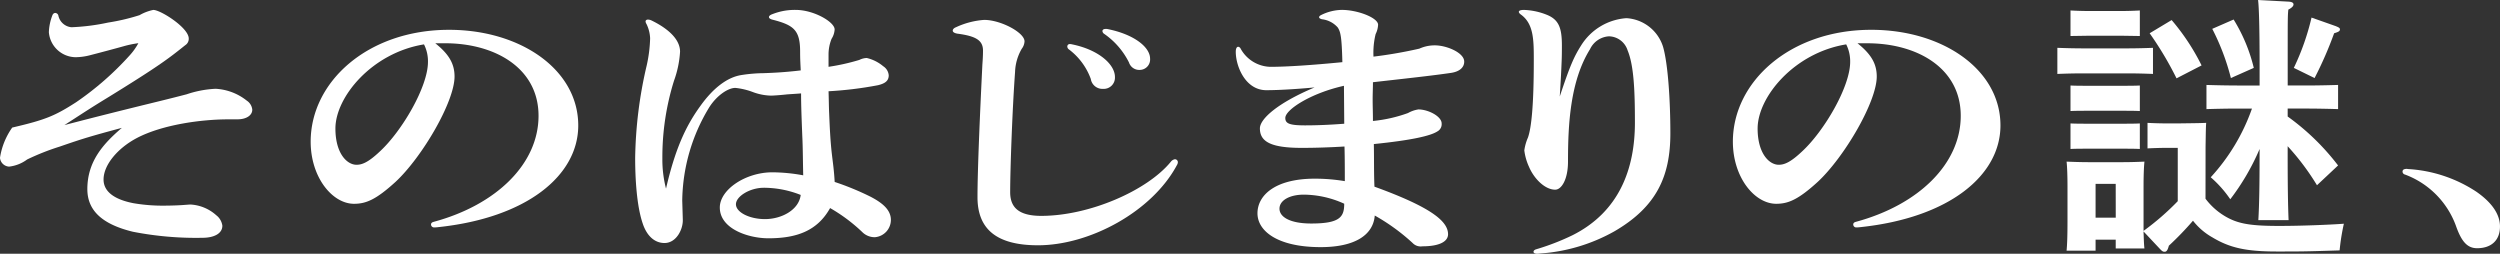
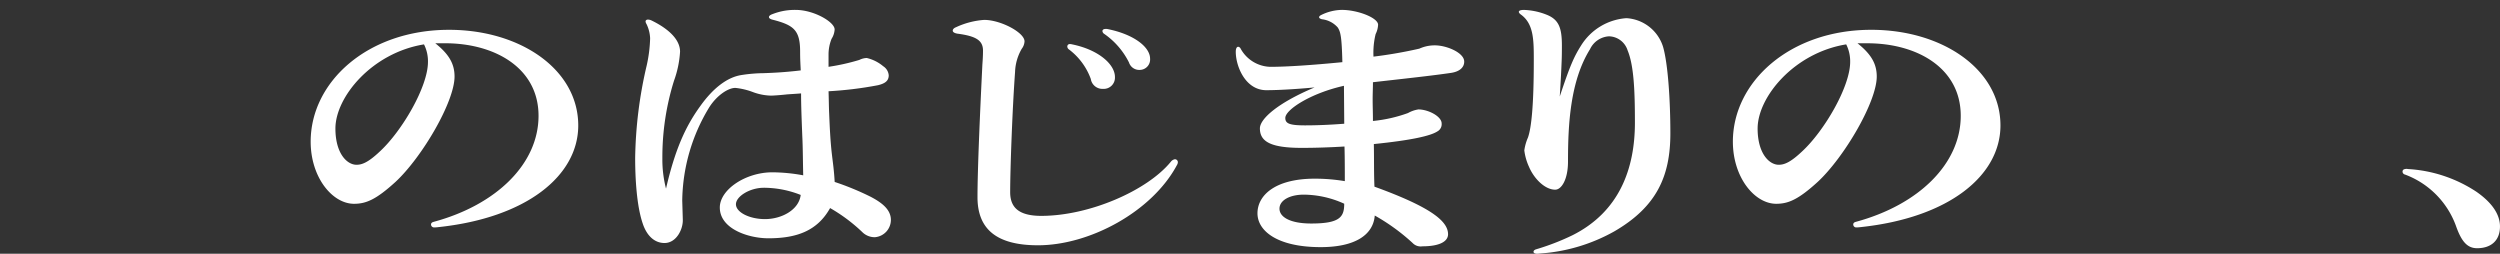
<svg xmlns="http://www.w3.org/2000/svg" width="362.114" height="36.752" viewBox="0 0 362.114 36.752">
  <rect x="0" y="0" width="362.114" height="36.752" fill="#333333" stroke="none" />
  <g id="グループ_2" data-name="グループ 2" transform="translate(-0.164 0)">
-     <path id="パス_9026" data-name="パス 9026" d="M721.62,332.633c-3.9,0-9.558.756-13.276,2.707-2.787,1.471-4.822,3.9-4.822,6.01,0,1.911,1.858,2.948,4.294,3.423a24.794,24.794,0,0,0,4.6.36c.794,0,1.9-.041,2.477-.079s1.018-.082,1.236-.082a6.065,6.065,0,0,1,3.718,1.553,2.286,2.286,0,0,1,.884,1.515c0,1.154-1.236,1.75-2.876,1.75a47.509,47.509,0,0,1-10.086-.876c-4.249-1.035-6.594-2.945-6.594-6.169,0-4.023,2.3-6.57,5-8.879-4.424,1.193-5.53,1.512-8.979,2.707a34.993,34.993,0,0,0-4.736,1.87,5.424,5.424,0,0,1-2.612,1.037,1.393,1.393,0,0,1-1.327-1.275,10.259,10.259,0,0,1,1.771-4.38c4.779-1.114,6.15-1.673,9.246-3.663a43.364,43.364,0,0,0,7.743-6.766,8.969,8.969,0,0,0,1.284-1.793,15.024,15.024,0,0,0-2.124.439c-1.284.358-3.363.914-4.913,1.313a8.624,8.624,0,0,1-2.033.278,3.932,3.932,0,0,1-3.893-3.622,7.5,7.5,0,0,1,.487-2.388c.086-.278.264-.4.441-.4a.489.489,0,0,1,.442.358,2.132,2.132,0,0,0,1.9,1.711,30.579,30.579,0,0,0,5.31-.677,29.916,29.916,0,0,0,4.556-1.073,6.629,6.629,0,0,1,1.99-.758c1.063,0,5.134,2.587,5.134,4.14a1.085,1.085,0,0,1-.487.955c-.355.278-.84.677-1.726,1.354-1.726,1.315-3.848,2.748-9.335,6.133-2.609,1.591-3.317,2.069-6.459,4.1,4.865-1.275,9.068-2.309,10.352-2.628,2.434-.6,4.911-1.193,7.345-1.831a15.184,15.184,0,0,1,4.2-.8,7.93,7.93,0,0,1,4.513,1.714,1.783,1.783,0,0,1,.8,1.313c0,.835-.886,1.395-2.124,1.395Z" transform="translate(-688.359 -315.347)" fill="#fff" />
    <path id="パス_9027" data-name="パス 9027" d="M706.094,335.569c1.995,1.591,2.789,2.984,2.789,4.817,0,3.66-4.69,11.663-8.538,15.247-2.832,2.587-4.292,3.185-6.018,3.185-3.142,0-6.284-3.824-6.284-9,0-8.679,8.274-16.2,20.045-16.2,10.307,0,18.712,5.732,18.712,13.854,0,7.246-7.431,13.377-20.309,14.731a4.244,4.244,0,0,1-.528.038.438.438,0,0,1-.487-.4c0-.2.089-.317.353-.4,9.159-2.467,15.22-8.439,15.22-15.367s-6.327-10.508-13.54-10.508Zm-14.467,12.34c0,3.624,1.68,5.257,3.055,5.257.795,0,1.68-.319,3.406-1.951,3.185-2.945,6.944-9.356,6.944-12.938a5.444,5.444,0,0,0-.574-2.549C696.891,336.961,691.628,343.373,691.628,347.909Z" transform="translate(-642.88 -329.3)" fill="#fff" />
    <path id="パス_9028" data-name="パス 9028" d="M695.775,378.752c.046,1.394-.929,3.384-2.652,3.384-1.373,0-2.523-.955-3.142-2.787-.886-2.547-1.106-6.57-1.106-9.515a62.138,62.138,0,0,1,1.68-13.456,20.25,20.25,0,0,0,.487-3.9,5.194,5.194,0,0,0-.53-2.069.838.838,0,0,1-.132-.358c0-.161.132-.278.351-.278a1.264,1.264,0,0,1,.49.118c1.9.917,4.157,2.47,4.157,4.539a14.988,14.988,0,0,1-.883,4.22,37.079,37.079,0,0,0-1.68,11.229,16.854,16.854,0,0,0,.528,4.378c1.286-5.573,2.787-8.958,4.957-11.944,1.9-2.667,3.937-4.179,5.929-4.5a21.807,21.807,0,0,1,3.228-.278c1.241-.041,3.056-.12,5.4-.4-.043-.955-.089-1.591-.089-2.708,0-3.144-.929-3.862-4.069-4.657-.266-.082-.444-.2-.444-.36s.177-.317.533-.437a8.748,8.748,0,0,1,3.36-.6c2.612,0,5.619,1.752,5.619,2.827a2.773,2.773,0,0,1-.441,1.354,6.094,6.094,0,0,0-.442,2.347v1.714a30.976,30.976,0,0,0,4.467-1,2.532,2.532,0,0,1,1.063-.278,5.7,5.7,0,0,1,2.388,1.193,1.717,1.717,0,0,1,.8,1.315c0,.835-.574,1.193-1.551,1.433a53.411,53.411,0,0,1-7.165.876c.043,1.313.043,2.268.087,3.183.089,2.151.177,4.061.4,5.974.134,1.154.31,2.309.4,3.98a39.9,39.9,0,0,1,5.221,2.151c1.505.794,2.921,1.791,2.921,3.344a2.518,2.518,0,0,1-2.3,2.508,2.544,2.544,0,0,1-1.86-.756,24.007,24.007,0,0,0-4.645-3.464c-1.86,3.344-4.911,4.378-8.939,4.378-2.876,0-7.035-1.354-7.035-4.457,0-2.588,3.718-5.1,7.611-5.1a25.338,25.338,0,0,1,4.469.437c-.046-1.752-.046-3.941-.134-5.693-.086-2.189-.175-4.34-.175-6.171-1.018.082-1.9.12-2.213.161-1.152.118-1.9.158-2.168.158a8.022,8.022,0,0,1-2.609-.518,10.093,10.093,0,0,0-2.523-.6c-1.107,0-2.746,1.154-3.8,2.828a26.488,26.488,0,0,0-3.9,13.5Zm11.725-4.618c-1.99,0-4.028,1.236-4.028,2.391s1.949,2.148,4.205,2.148c2.388,0,4.911-1.313,5.175-3.5A14.556,14.556,0,0,0,707.5,374.133Z" transform="translate(-596.71 -346.937)" fill="#fff" />
    <path id="パス_9029" data-name="パス 9029" d="M699.941,369.653a7.164,7.164,0,0,0-.972,3.384c-.4,5.494-.708,14.171-.708,17.4,0,2.268,1.327,3.423,4.513,3.423,6.949,0,15.354-3.663,18.761-7.842a.96.96,0,0,1,.576-.36.428.428,0,0,1,.439.439.837.837,0,0,1-.13.4c-3.586,6.728-12.611,11.624-20.131,11.624-6.018,0-8.761-2.35-8.761-6.968,0-3.9.353-12.023.706-19.188.046-.636.091-1.275.091-2.031,0-1.474-.975-2.11-3.716-2.467-.444-.079-.667-.24-.667-.439,0-.158.134-.358.444-.478a11.573,11.573,0,0,1,4.116-1.075c2.388,0,5.838,1.831,5.838,3.106A1.9,1.9,0,0,1,699.941,369.653Zm11.771,5.811a1.7,1.7,0,0,1-1.772-1.433,9.346,9.346,0,0,0-3.139-4.258.541.541,0,0,1-.266-.439.352.352,0,0,1,.4-.358.9.9,0,0,1,.266.038c3.8.758,6.236,2.868,6.236,4.738A1.625,1.625,0,0,1,711.712,375.464Zm.574-8.677c3.893.756,6.241,2.626,6.241,4.3a1.511,1.511,0,0,1-1.505,1.632,1.556,1.556,0,0,1-1.551-1.075,11.013,11.013,0,0,0-3.583-4.141.534.534,0,0,1-.264-.4c0-.2.178-.317.442-.317Z" transform="translate(-551.778 -362.593)" fill="#fff" />
    <path id="パス_9030" data-name="パス 9030" d="M720.361,390.623c-2.7.4-6.769.838-11.327,1.354,0,.8-.043,1.632-.043,2.549s.043,1.911.043,3.065a20.689,20.689,0,0,0,5.086-1.154,4.379,4.379,0,0,1,1.5-.519c1.416,0,3.365,1,3.365,2.031a1.182,1.182,0,0,1-.622,1.155c-.972.638-3.716,1.275-9.2,1.831.045,2.309,0,4.1.089,6.171,8.231,2.986,10.662,5.017,10.662,6.889,0,1.035-1.2,1.75-3.716,1.75a1.6,1.6,0,0,1-1.416-.478,29.206,29.206,0,0,0-5.485-3.98c-.221,2.825-2.878,4.577-7.832,4.577-6.281,0-9.157-2.35-9.157-4.9s2.477-5.017,8.315-5.017a26.681,26.681,0,0,1,4.337.358c0-1.512,0-3.344-.046-5.017-1.944.12-4.157.2-6.193.2-4.51,0-6.061-.915-6.061-2.825,0-1.354,2.523-3.663,7.921-5.931-2.124.2-4.957.4-6.992.4-3.008,0-4.424-3.423-4.424-5.573,0-.516.175-.718.353-.718a.471.471,0,0,1,.355.281,5.056,5.056,0,0,0,4.292,2.626c2.345,0,5.972-.238,10.441-.675-.091-3.742-.266-4.38-.665-5.017a3.576,3.576,0,0,0-2.3-1.2c-.264-.079-.4-.158-.4-.279s.046-.2.266-.319a6.93,6.93,0,0,1,3.005-.756c2.347,0,5.268,1.154,5.268,2.151a3.37,3.37,0,0,1-.358,1.354,11.381,11.381,0,0,0-.31,3.264,65.331,65.331,0,0,0,6.639-1.155,5.389,5.389,0,0,1,2.256-.478c1.723,0,4.246,1.075,4.246,2.348C722.262,389.788,721.642,390.426,720.361,390.623Zm-21.327,17.637c-2.078,0-3.538.835-3.538,2.031s1.505,2.151,4.6,2.151c4.157,0,4.777-.955,4.777-2.866A14.329,14.329,0,0,0,699.034,408.261Zm5.8-15.765c-4.822,1.075-8.494,3.464-8.494,4.657,0,.8.576,1.075,2.875,1.075,1.683,0,3.627-.079,5.662-.238Z" transform="translate(-510.005 -380.068)" fill="#fff" />
    <path id="パス_9031" data-name="パス 9031" d="M700.424,403.29a8.415,8.415,0,0,1,6.55-3.941,5.915,5.915,0,0,1,5.309,4.14c.708,2.429,1.061,7.724,1.061,12.542,0,6.171-1.949,10.631-8.142,14.212a25.474,25.474,0,0,1-10.662,3.188,3.471,3.471,0,0,1-.533.038c-.31,0-.485-.12-.485-.278s.132-.278.355-.358a34.4,34.4,0,0,0,5.264-2.031c6.855-3.425,9.068-9.716,9.068-16.322,0-4.421-.13-8.243-1.061-10.472a2.9,2.9,0,0,0-2.7-2.031,3.25,3.25,0,0,0-2.744,1.872c-2.876,4.618-3.187,10.907-3.187,16.284,0,2.547-.929,4.059-1.856,4.059-1.462,0-3.055-1.553-3.807-3.344a8.031,8.031,0,0,1-.665-2.35,7.128,7.128,0,0,1,.533-1.87c.487-1.395.84-4.618.84-11.188,0-2.907,0-5.254-1.858-6.608-.178-.12-.31-.278-.31-.4,0-.158.221-.278.751-.278a9.667,9.667,0,0,1,3.231.677c1.858.715,2.256,1.99,2.256,4.5,0,.4,0,1.594-.045,2.467-.043,1.116-.089,2.112-.264,4.9C698.79,406.279,699.363,404.963,700.424,403.29Z" transform="translate(-471.235 -396.717)" fill="#fff" />
    <path id="パス_9032" data-name="パス 9032" d="M706.094,417.9c1.995,1.591,2.789,2.984,2.789,4.817,0,3.661-4.69,11.663-8.538,15.247-2.832,2.587-4.292,3.185-6.018,3.185-3.142,0-6.284-3.824-6.284-9,0-8.679,8.274-16.2,20.045-16.2,10.307,0,18.712,5.732,18.712,13.854,0,7.247-7.431,13.377-20.309,14.731a4.248,4.248,0,0,1-.528.038.438.438,0,0,1-.487-.4c0-.2.089-.317.353-.4,9.159-2.468,15.22-8.439,15.22-15.367S714.723,417.9,707.51,417.9Zm-14.467,12.34c0,3.624,1.68,5.257,3.055,5.257.795,0,1.68-.319,3.406-1.951,3.185-2.945,6.944-9.356,6.944-12.938a5.444,5.444,0,0,0-.574-2.549C696.891,419.293,691.628,425.7,691.628,430.241Z" transform="translate(-436.88 -411.632)" fill="#fff" />
-     <path id="パス_9033" data-name="パス 9033" d="M701.415,441.053c-.931-.041-2.348-.082-3.541-.082h-6.769c-1.2,0-2.612.041-3.54.082V437.27c.974.041,2.566.079,3.54.079h6.769c.975,0,2.566-.038,3.541-.079Zm7.609,18.074a9.8,9.8,0,0,0,2.343,2.23c2.038,1.354,3.807,1.711,8.365,1.711,2.962,0,7.167-.158,9.332-.319a31.089,31.089,0,0,0-.617,3.862c-5,.161-5.619.161-9.114.161-4.381,0-6.771-.518-9.291-2.033a9.409,9.409,0,0,1-2.833-2.427,44.663,44.663,0,0,1-3.495,3.622c-.175.677-.353.876-.619.876-.223,0-.353-.079-.622-.358l-2.431-2.588c.043.835.043,1.632.132,2.468h-4.157v-1.275H693.1v1.594h-4.2c.089-.917.132-2.271.132-4.222v-5.175c0-1.234-.043-2.787-.132-3.5,1.018.038,1.947.079,3.231.079h4.865c1.282,0,2.213-.041,3.185-.079-.089.715-.132,2.268-.132,3.5v6.529a37.258,37.258,0,0,0,4.954-4.3v-7.724h-1.68c-.754,0-2.035.041-2.7.079v-3.7c.619.038,1.855.079,2.7.079h1.726c3.139-.041,3.139-.041,4.071-.079-.046.718-.046.718-.089,3.5Zm-12.167-23.609h-4.733l-2.657.041v-3.7c.665.041,1.815.079,2.657.079h4.733c.84,0,1.992-.038,2.655-.079v3.7Zm2.655,10.909c-.662-.041-1.815-.041-2.655-.041h-4.733c-.843,0-1.992,0-2.657.041v-3.7c.665.041,1.815.041,2.657.041h4.733c.84,0,1.992,0,2.655-.041Zm0,5.494c-.662-.041-1.815-.041-2.655-.041h-4.733c-.843,0-1.992,0-2.657.041v-3.7c.665.041,1.815.041,2.657.041h4.733c.84,0,1.992,0,2.655-.041Zm-3.495,5.055H693.1v4.9h2.921Zm8.1-23.727a31.84,31.84,0,0,1,4.337,6.57l-3.629,1.87a48.628,48.628,0,0,0-3.893-6.529Zm12.743,18.672a33.687,33.687,0,0,1-4.249,7.285,16.427,16.427,0,0,0-2.832-3.185,28.781,28.781,0,0,0,5.974-9.952h-2.17c-1.325,0-3.185.038-4.422.079v-3.5c1.282.041,3.226.079,4.422.079h3.276V439.7c0-5.216-.091-8.4-.223-9.356l4.469.238c.444.041.663.161.663.4s-.219.478-.751.756c-.089,1-.089,1-.089,7.964v3.024H723.8c1.2,0,3.142-.039,4.426-.079v3.5c-1.241-.041-3.142-.079-4.426-.079h-2.876v1.152a34.45,34.45,0,0,1,7.3,7.088l-3.055,2.866a35.62,35.62,0,0,0-4.246-5.653v1.394q0,6.326.135,9.313h-4.383c.134-2.189.18-5.3.18-9.313Zm-3.764-18.751a24,24,0,0,1,2.921,7.006l-3.317,1.471a33.473,33.473,0,0,0-2.7-7.126Zm8.718,7.006a35.21,35.21,0,0,0,2.566-7.287l3.495,1.234c.487.2.619.281.619.48,0,.238-.175.358-.84.557a54.484,54.484,0,0,1-2.832,6.488Z" transform="translate(-389.401 -430.343)" fill="#fff" />
    <path id="パス_9034" data-name="パス 9034" d="M698.4,448.395a.336.336,0,0,1,.221-.319,1.044,1.044,0,0,1,.576-.038,20.081,20.081,0,0,1,9.868,3.265c2.3,1.591,3.449,3.305,3.449,5.055,0,2.031-1.282,3.147-3.317,3.147-1.459,0-2.3-1.034-3.1-3.346a12.5,12.5,0,0,0-7.342-7.326A.44.44,0,0,1,698.4,448.395Z" transform="translate(-350.239 -423.552)" fill="#fff" />
  </g>
</svg>